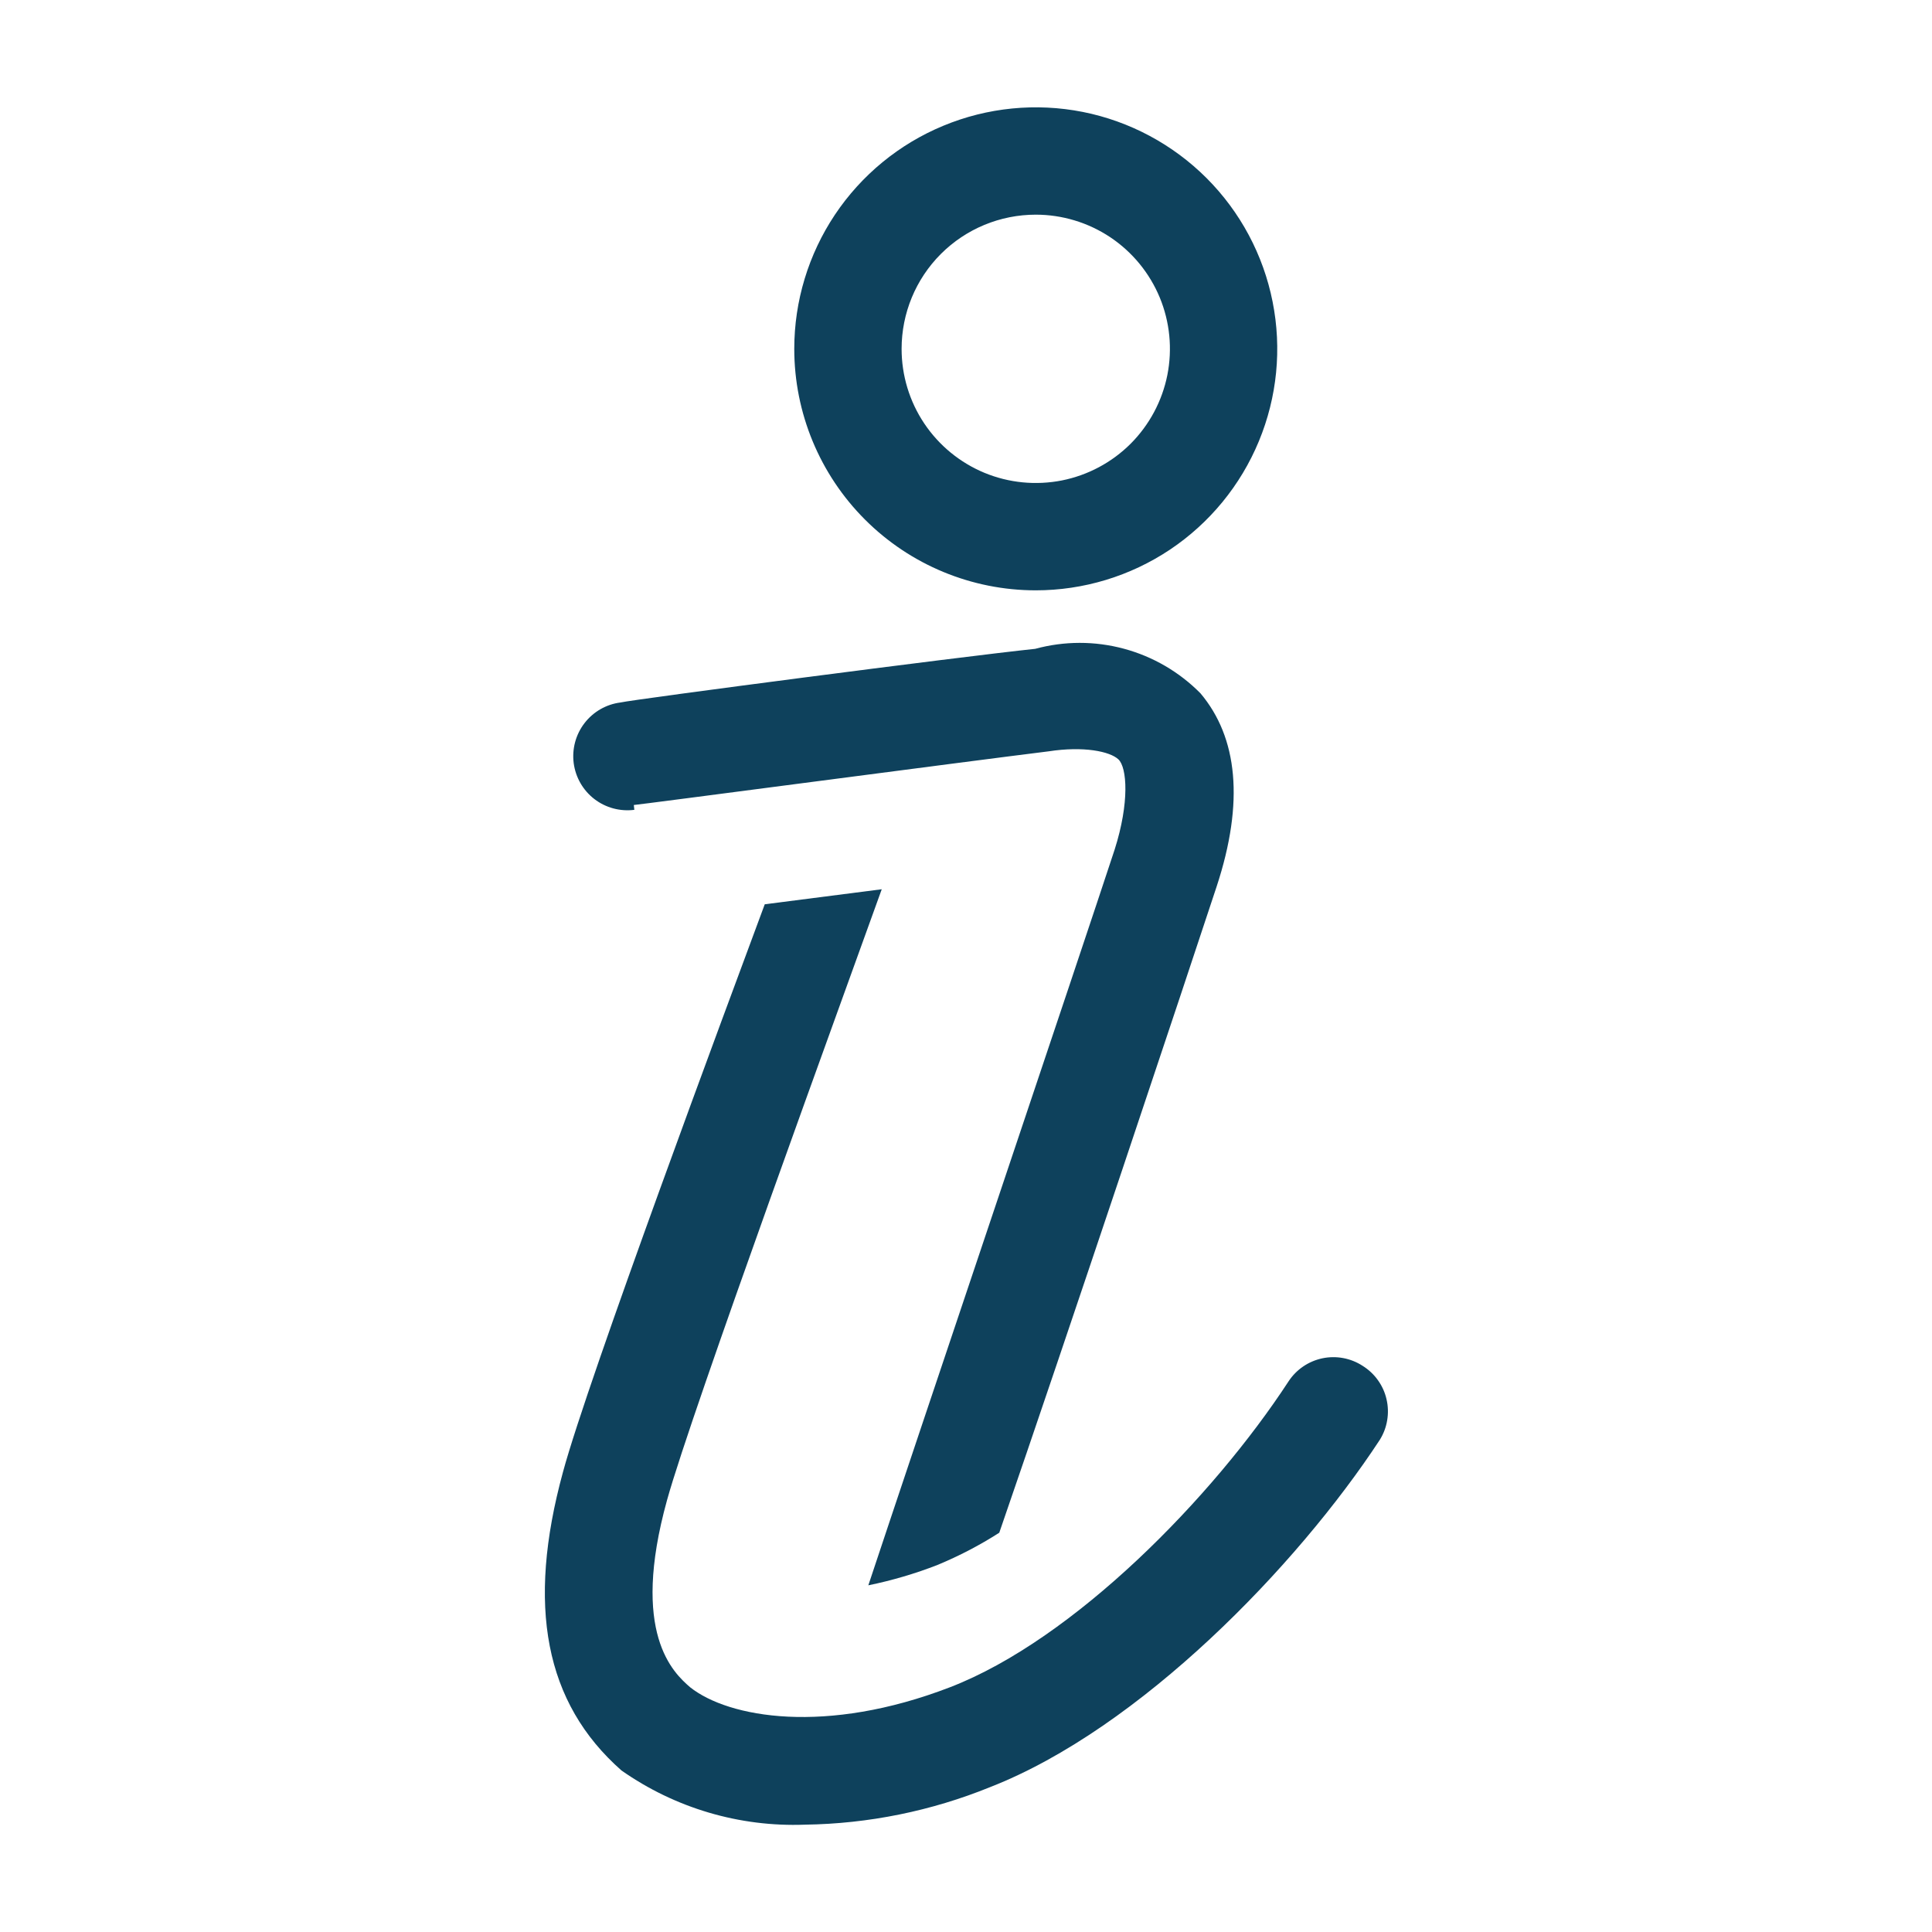
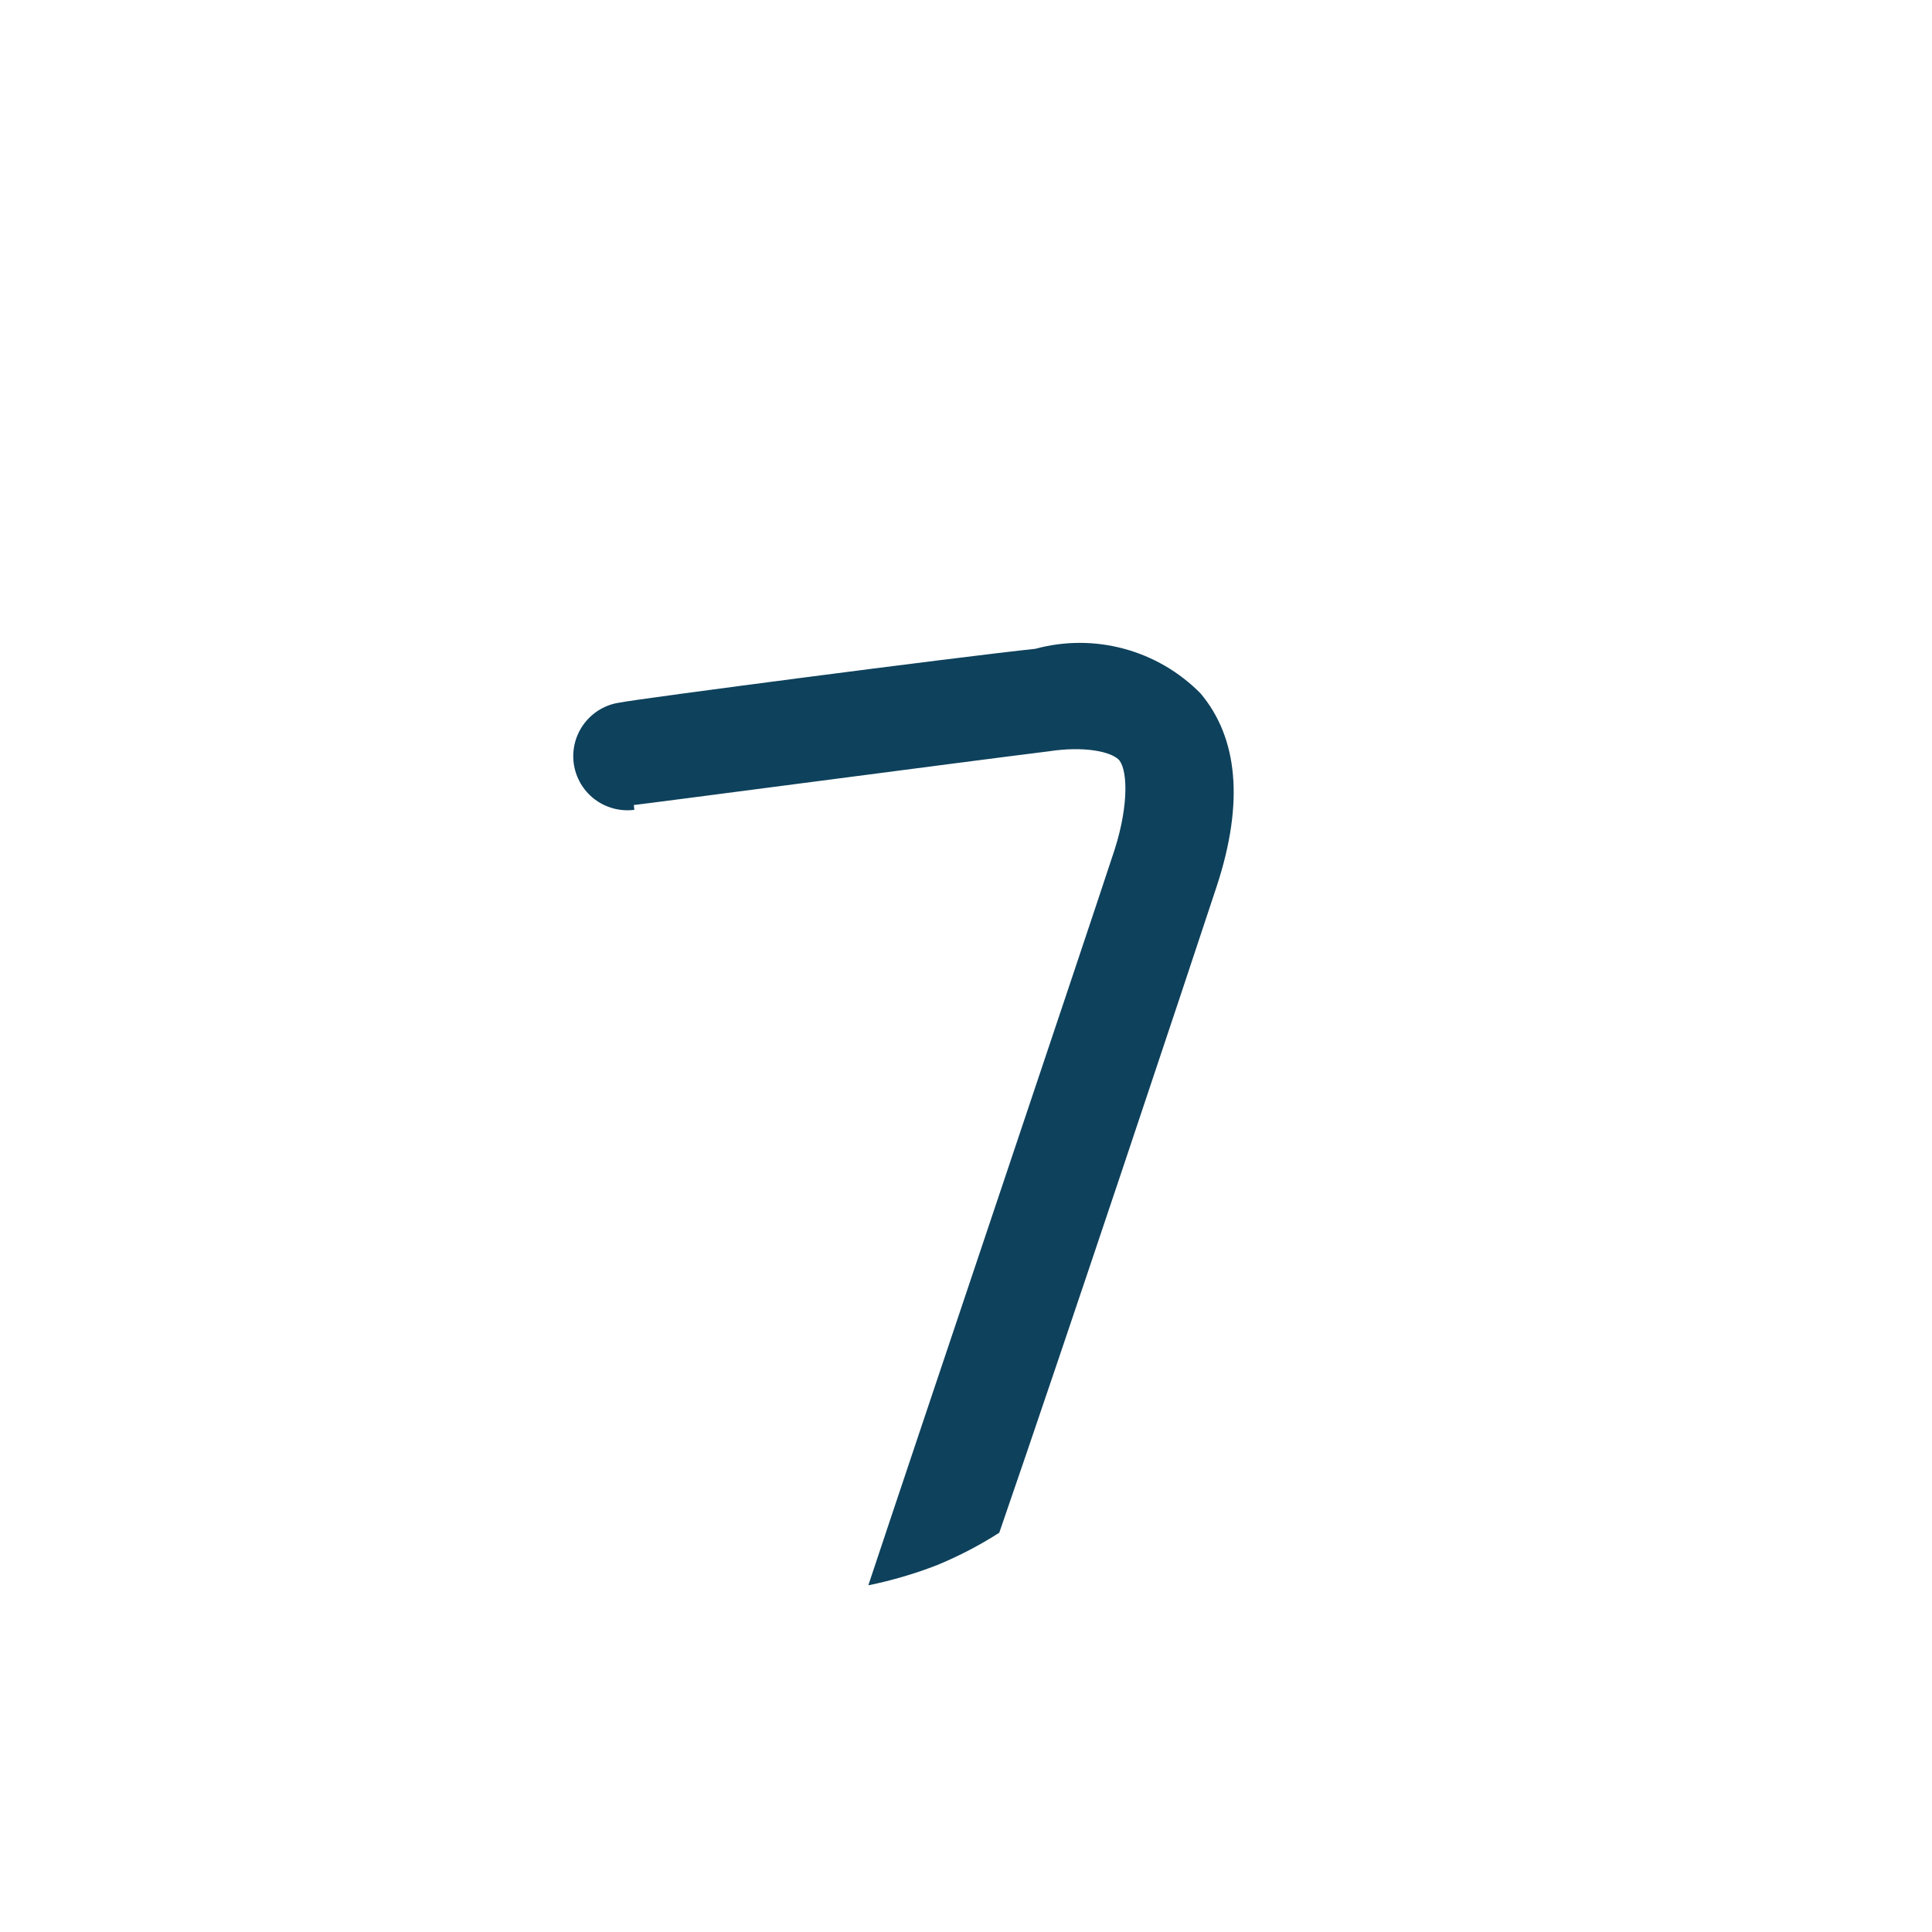
<svg xmlns="http://www.w3.org/2000/svg" width="36" height="36" viewBox="0 0 36 36" fill="none">
-   <path d="M25.39 25.45C25.168 25.306 24.899 25.256 24.64 25.31C24.381 25.365 24.155 25.519 24.01 25.74C22.6 27.9 20.01 30.55 17.7 31.44C15.39 32.33 13.58 32.01 12.86 31.44C12.55 31.17 11.74 30.44 12.43 27.95C12.89 26.29 15.75 18.47 16.43 16.57L14.25 16.85C13.56 18.71 10.96 25.69 10.49 27.43C9.81 29.92 10.15 31.73 11.58 32.99C12.579 33.691 13.78 34.046 15 34C16.183 33.983 17.353 33.746 18.45 33.3C21.24 32.21 24.17 29.18 25.71 26.83C25.78 26.718 25.827 26.594 25.848 26.465C25.87 26.335 25.866 26.202 25.836 26.074C25.807 25.945 25.752 25.824 25.675 25.717C25.599 25.61 25.502 25.52 25.39 25.45Z" fill="#0E415C" />
-   <path d="M19.3 11C20.19 11 21.06 10.736 21.8 10.242C22.54 9.747 23.117 9.044 23.457 8.222C23.798 7.4 23.887 6.495 23.713 5.622C23.54 4.749 23.111 3.947 22.482 3.318C21.852 2.689 21.051 2.26 20.178 2.086C19.305 1.913 18.4 2.002 17.578 2.343C16.756 2.683 16.053 3.26 15.558 4C15.064 4.74 14.8 5.61 14.8 6.5C14.8 7.693 15.274 8.838 16.118 9.682C16.962 10.526 18.106 11 19.3 11ZM19.3 4C19.794 4 20.278 4.147 20.689 4.421C21.1 4.696 21.42 5.086 21.61 5.543C21.799 6 21.848 6.503 21.752 6.988C21.655 7.473 21.417 7.918 21.068 8.268C20.718 8.617 20.273 8.855 19.788 8.952C19.303 9.048 18.8 8.999 18.343 8.81C17.886 8.62 17.496 8.3 17.221 7.889C16.946 7.478 16.8 6.994 16.8 6.5C16.8 5.837 17.063 5.201 17.532 4.732C18.001 4.263 18.637 4 19.3 4Z" fill="#0E415C" />
  <path d="M11.81 15C11.87 15 18.08 14.18 19.54 14C20.19 13.9 20.68 14 20.84 14.15C21 14.3 21.05 14.95 20.77 15.83C20.16 17.69 17.08 26.83 16.18 29.54C16.62 29.45 17.052 29.323 17.47 29.16C17.87 28.994 18.255 28.794 18.62 28.56C19.85 25 22.15 18.1 22.67 16.52C23.19 14.94 23.06 13.74 22.37 12.92C21.976 12.521 21.484 12.234 20.942 12.088C20.401 11.942 19.831 11.943 19.29 12.09C17.86 12.24 11.82 13.03 11.56 13.09C11.295 13.124 11.054 13.263 10.891 13.475C10.728 13.687 10.656 13.955 10.69 14.22C10.725 14.485 10.863 14.726 11.075 14.889C11.287 15.052 11.555 15.124 11.82 15.09L11.81 15Z" fill="#0E415C" />
</svg>